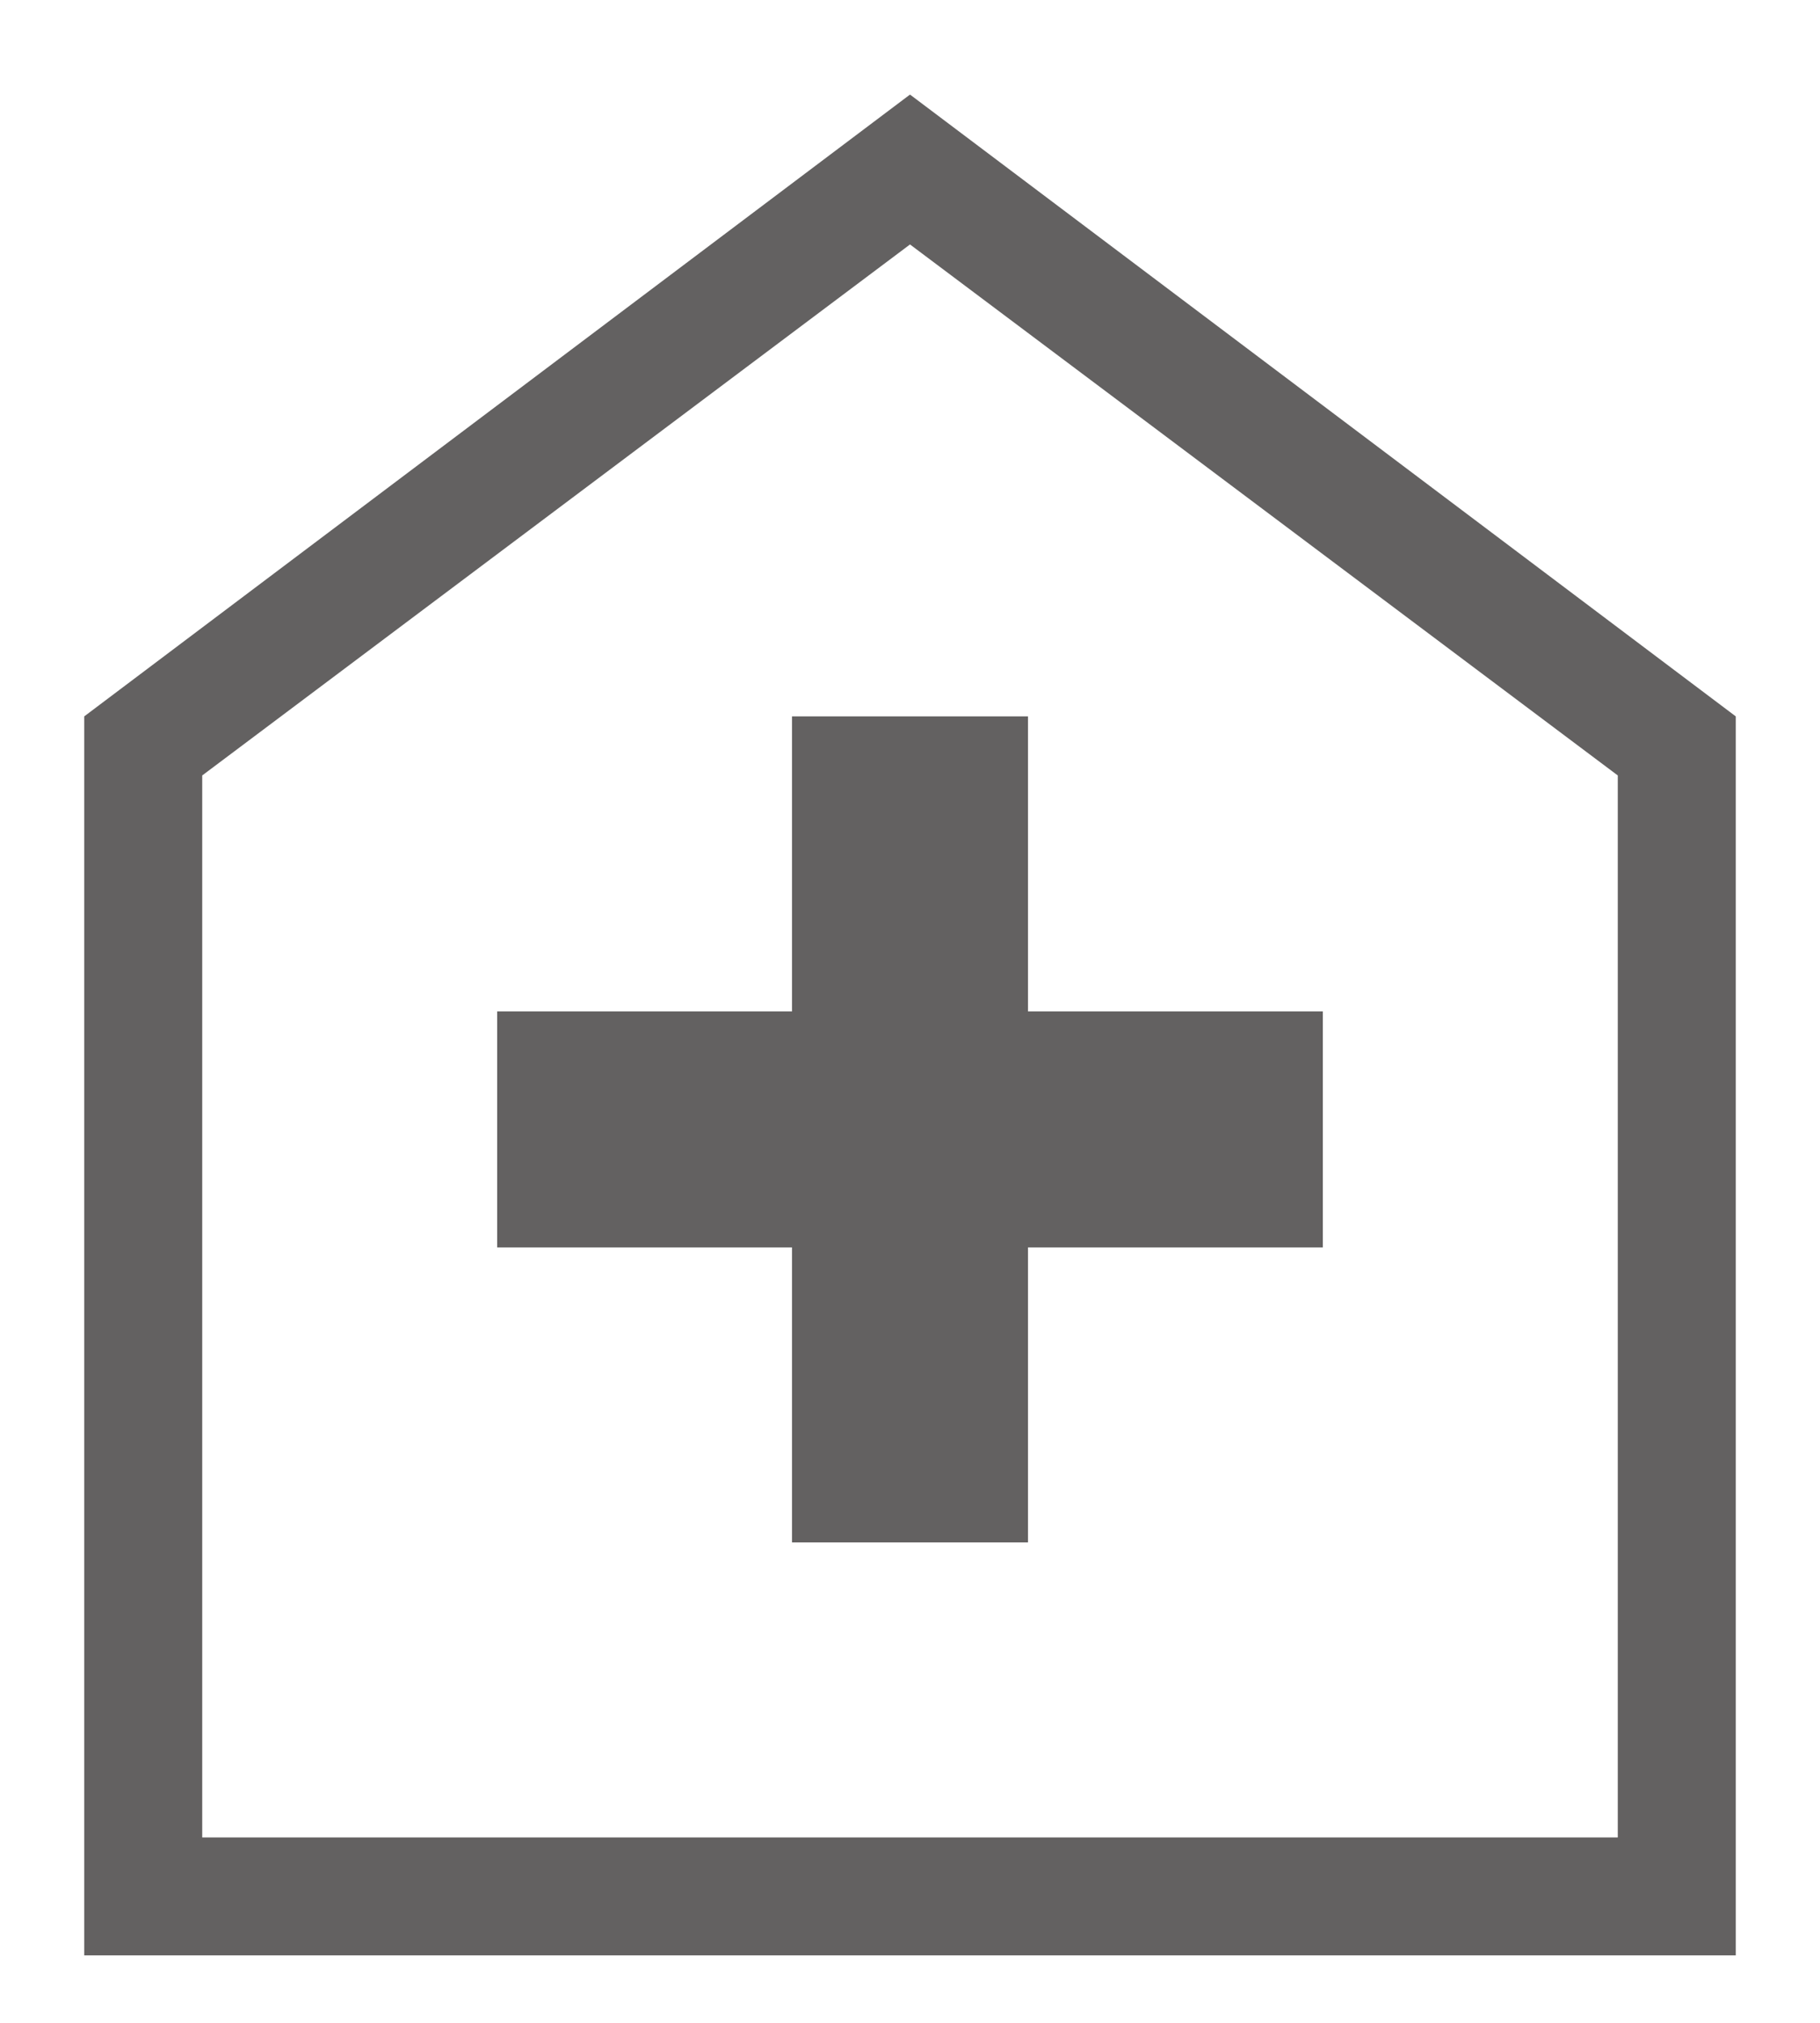
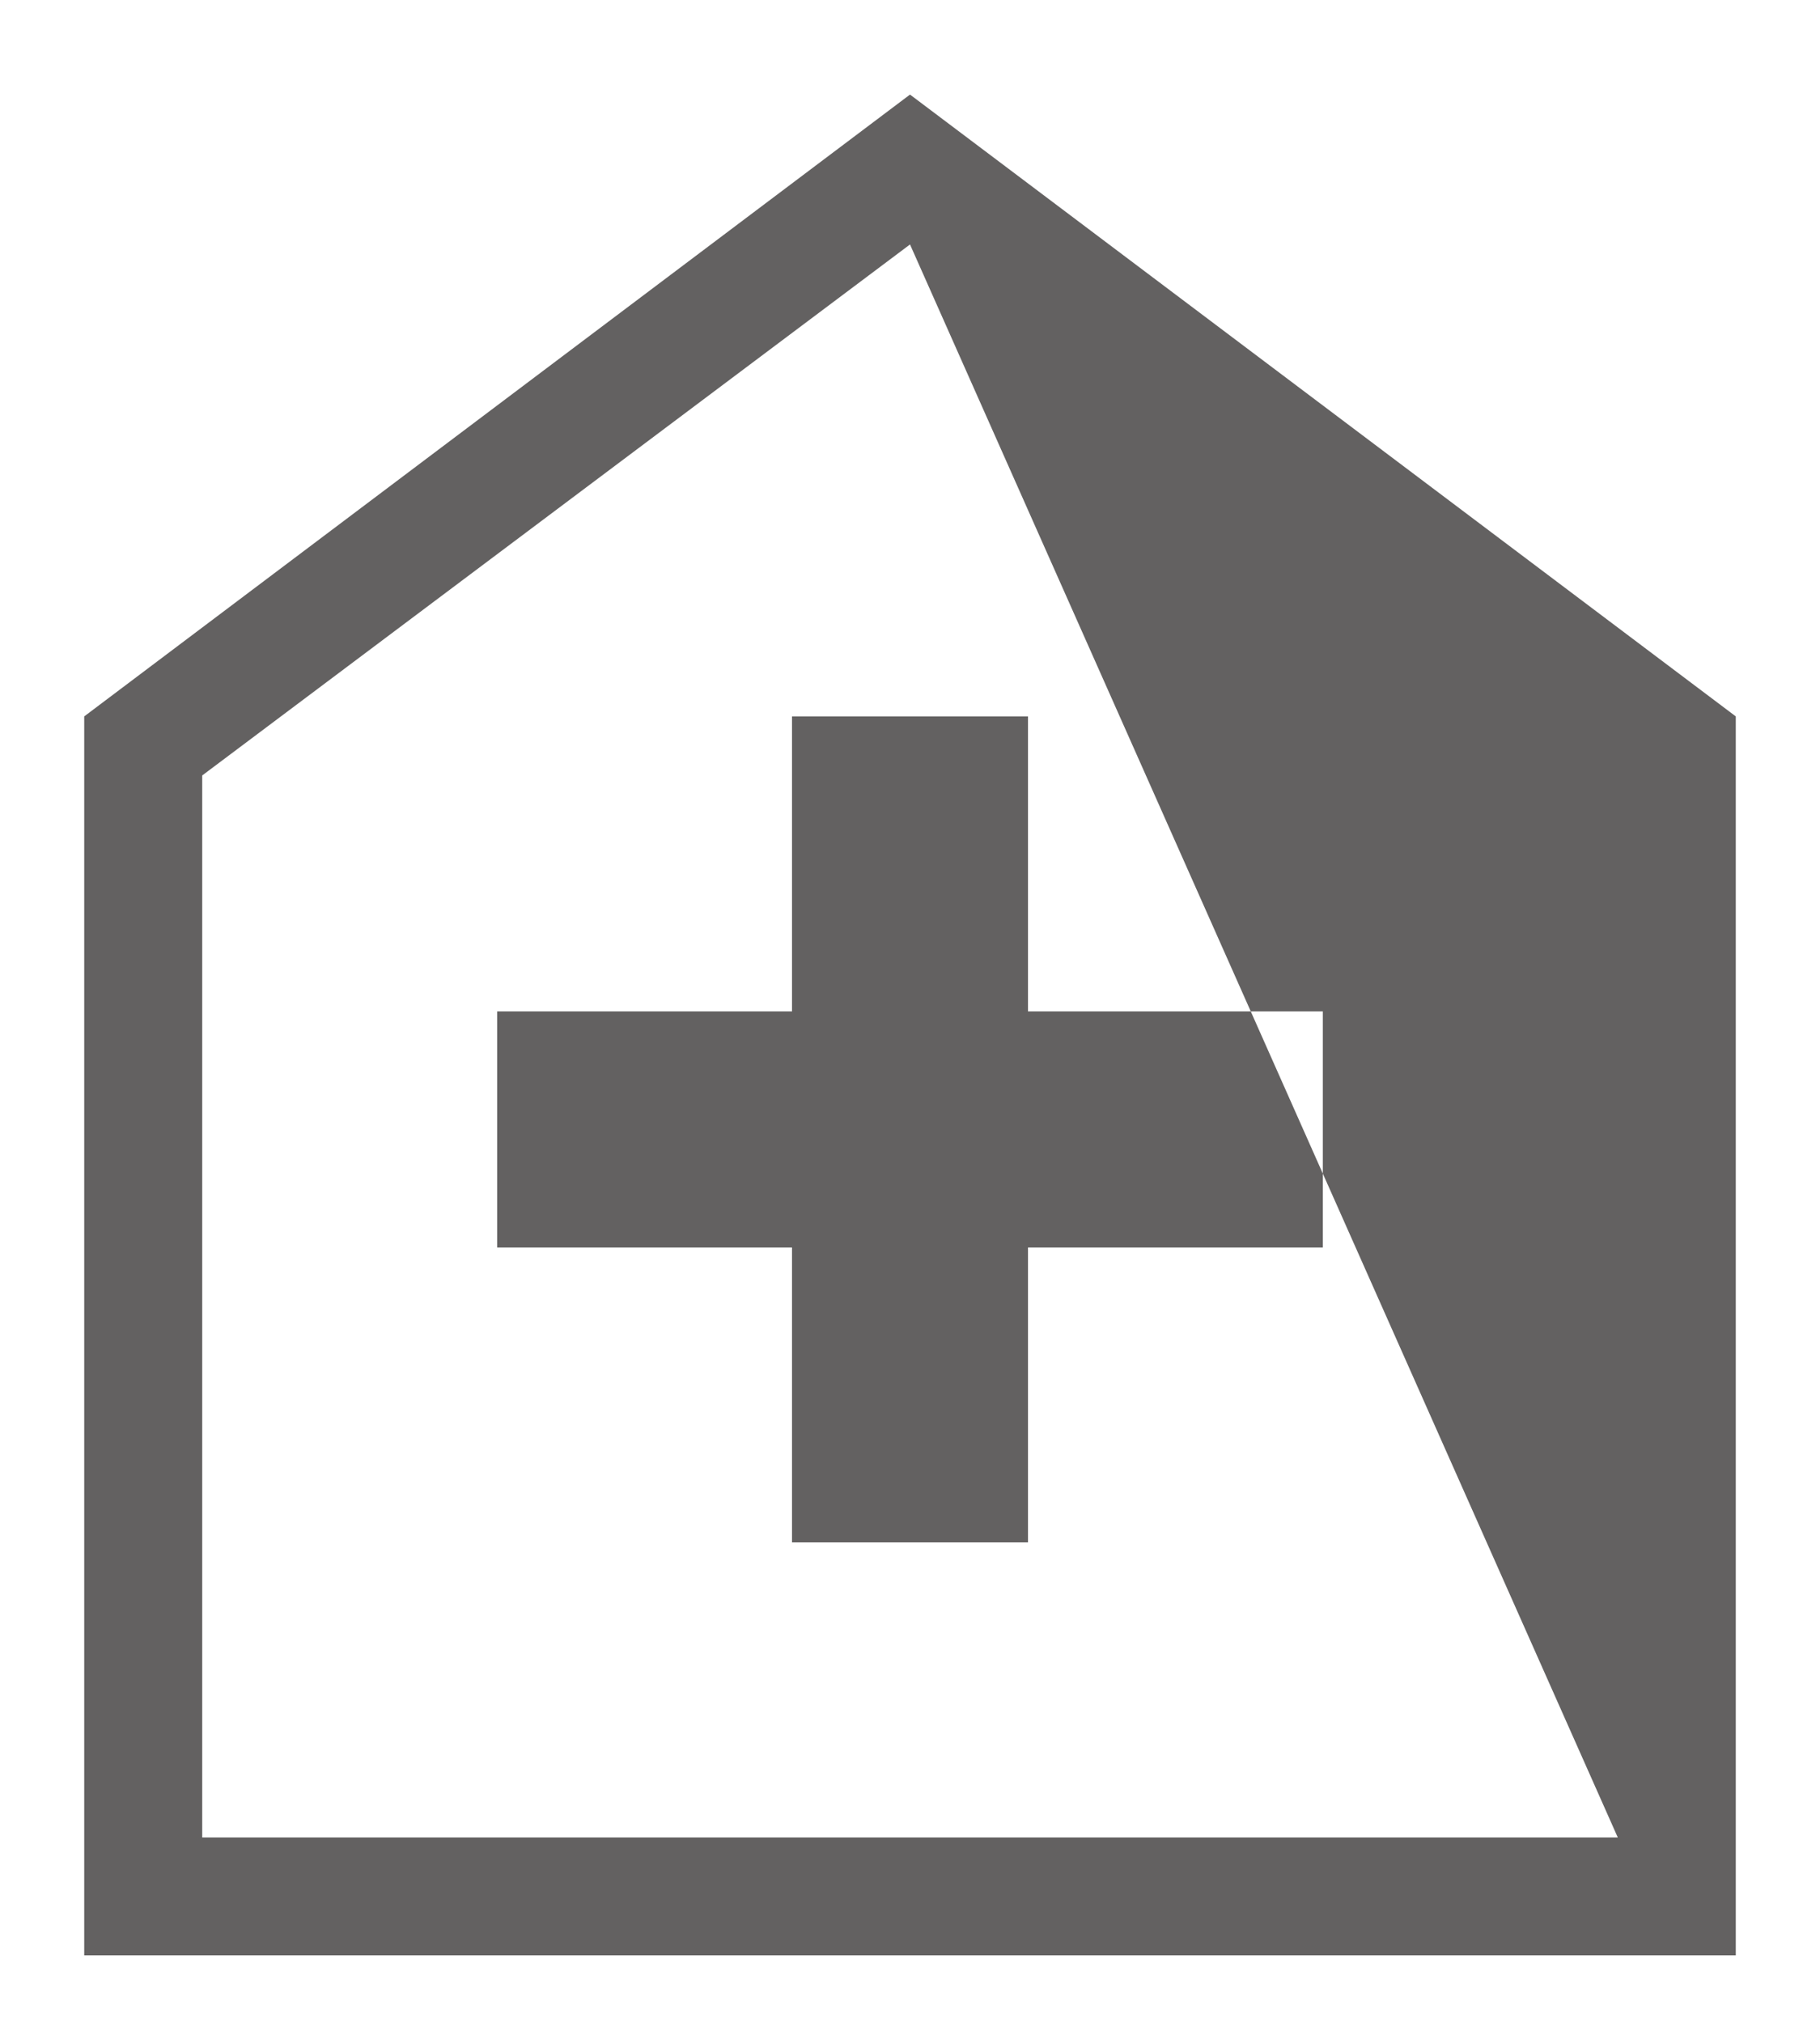
<svg xmlns="http://www.w3.org/2000/svg" width="18" height="20" viewBox="0 0 18 20" fill="none">
-   <path d="M7.833 15.25H10.167V12.333H13.083V10H10.167V7.083H7.833V10H4.917V12.333H7.833V15.25ZM0.833 19.333V7.083L9 0.935L17.167 7.083V19.333H0.833ZM2 18.167H16V7.667L9 2.417L2 7.667V18.167Z" fill="#636161" />
+   <path d="M7.833 15.25H10.167V12.333H13.083V10H10.167V7.083H7.833V10H4.917V12.333H7.833V15.25ZM0.833 19.333V7.083L9 0.935L17.167 7.083V19.333H0.833ZM2 18.167H16L9 2.417L2 7.667V18.167Z" fill="#636161" />
</svg>